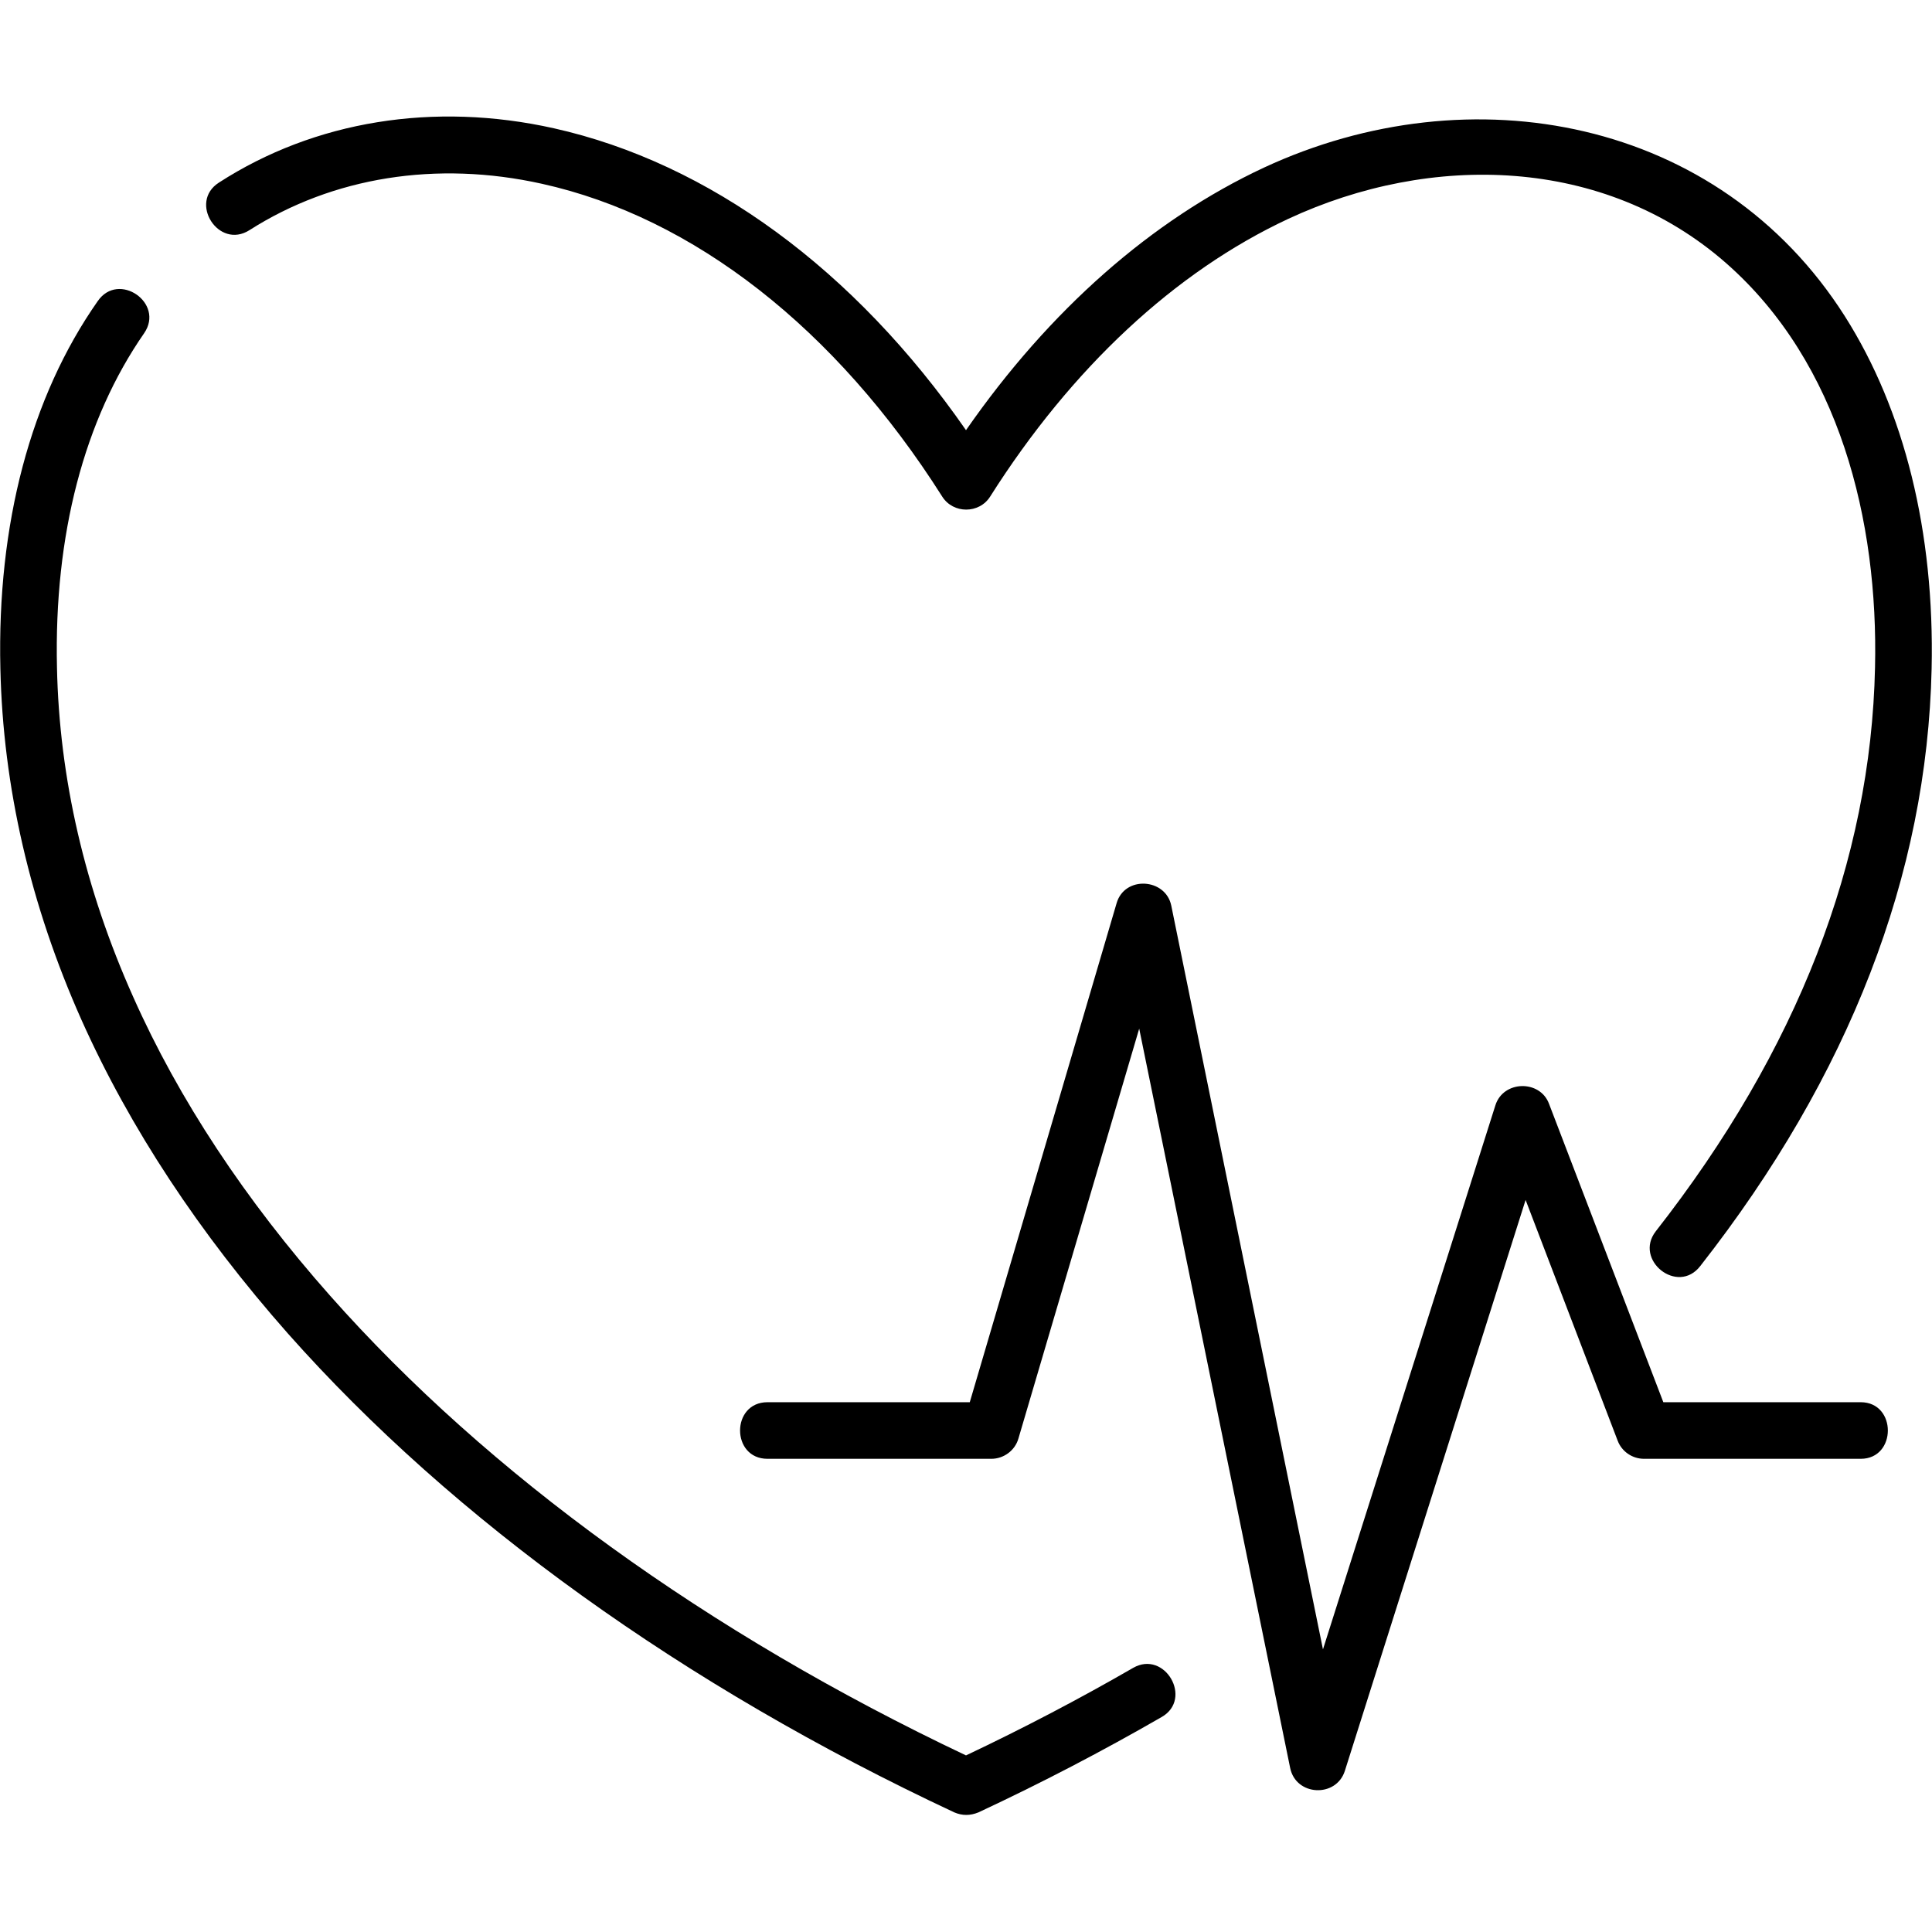
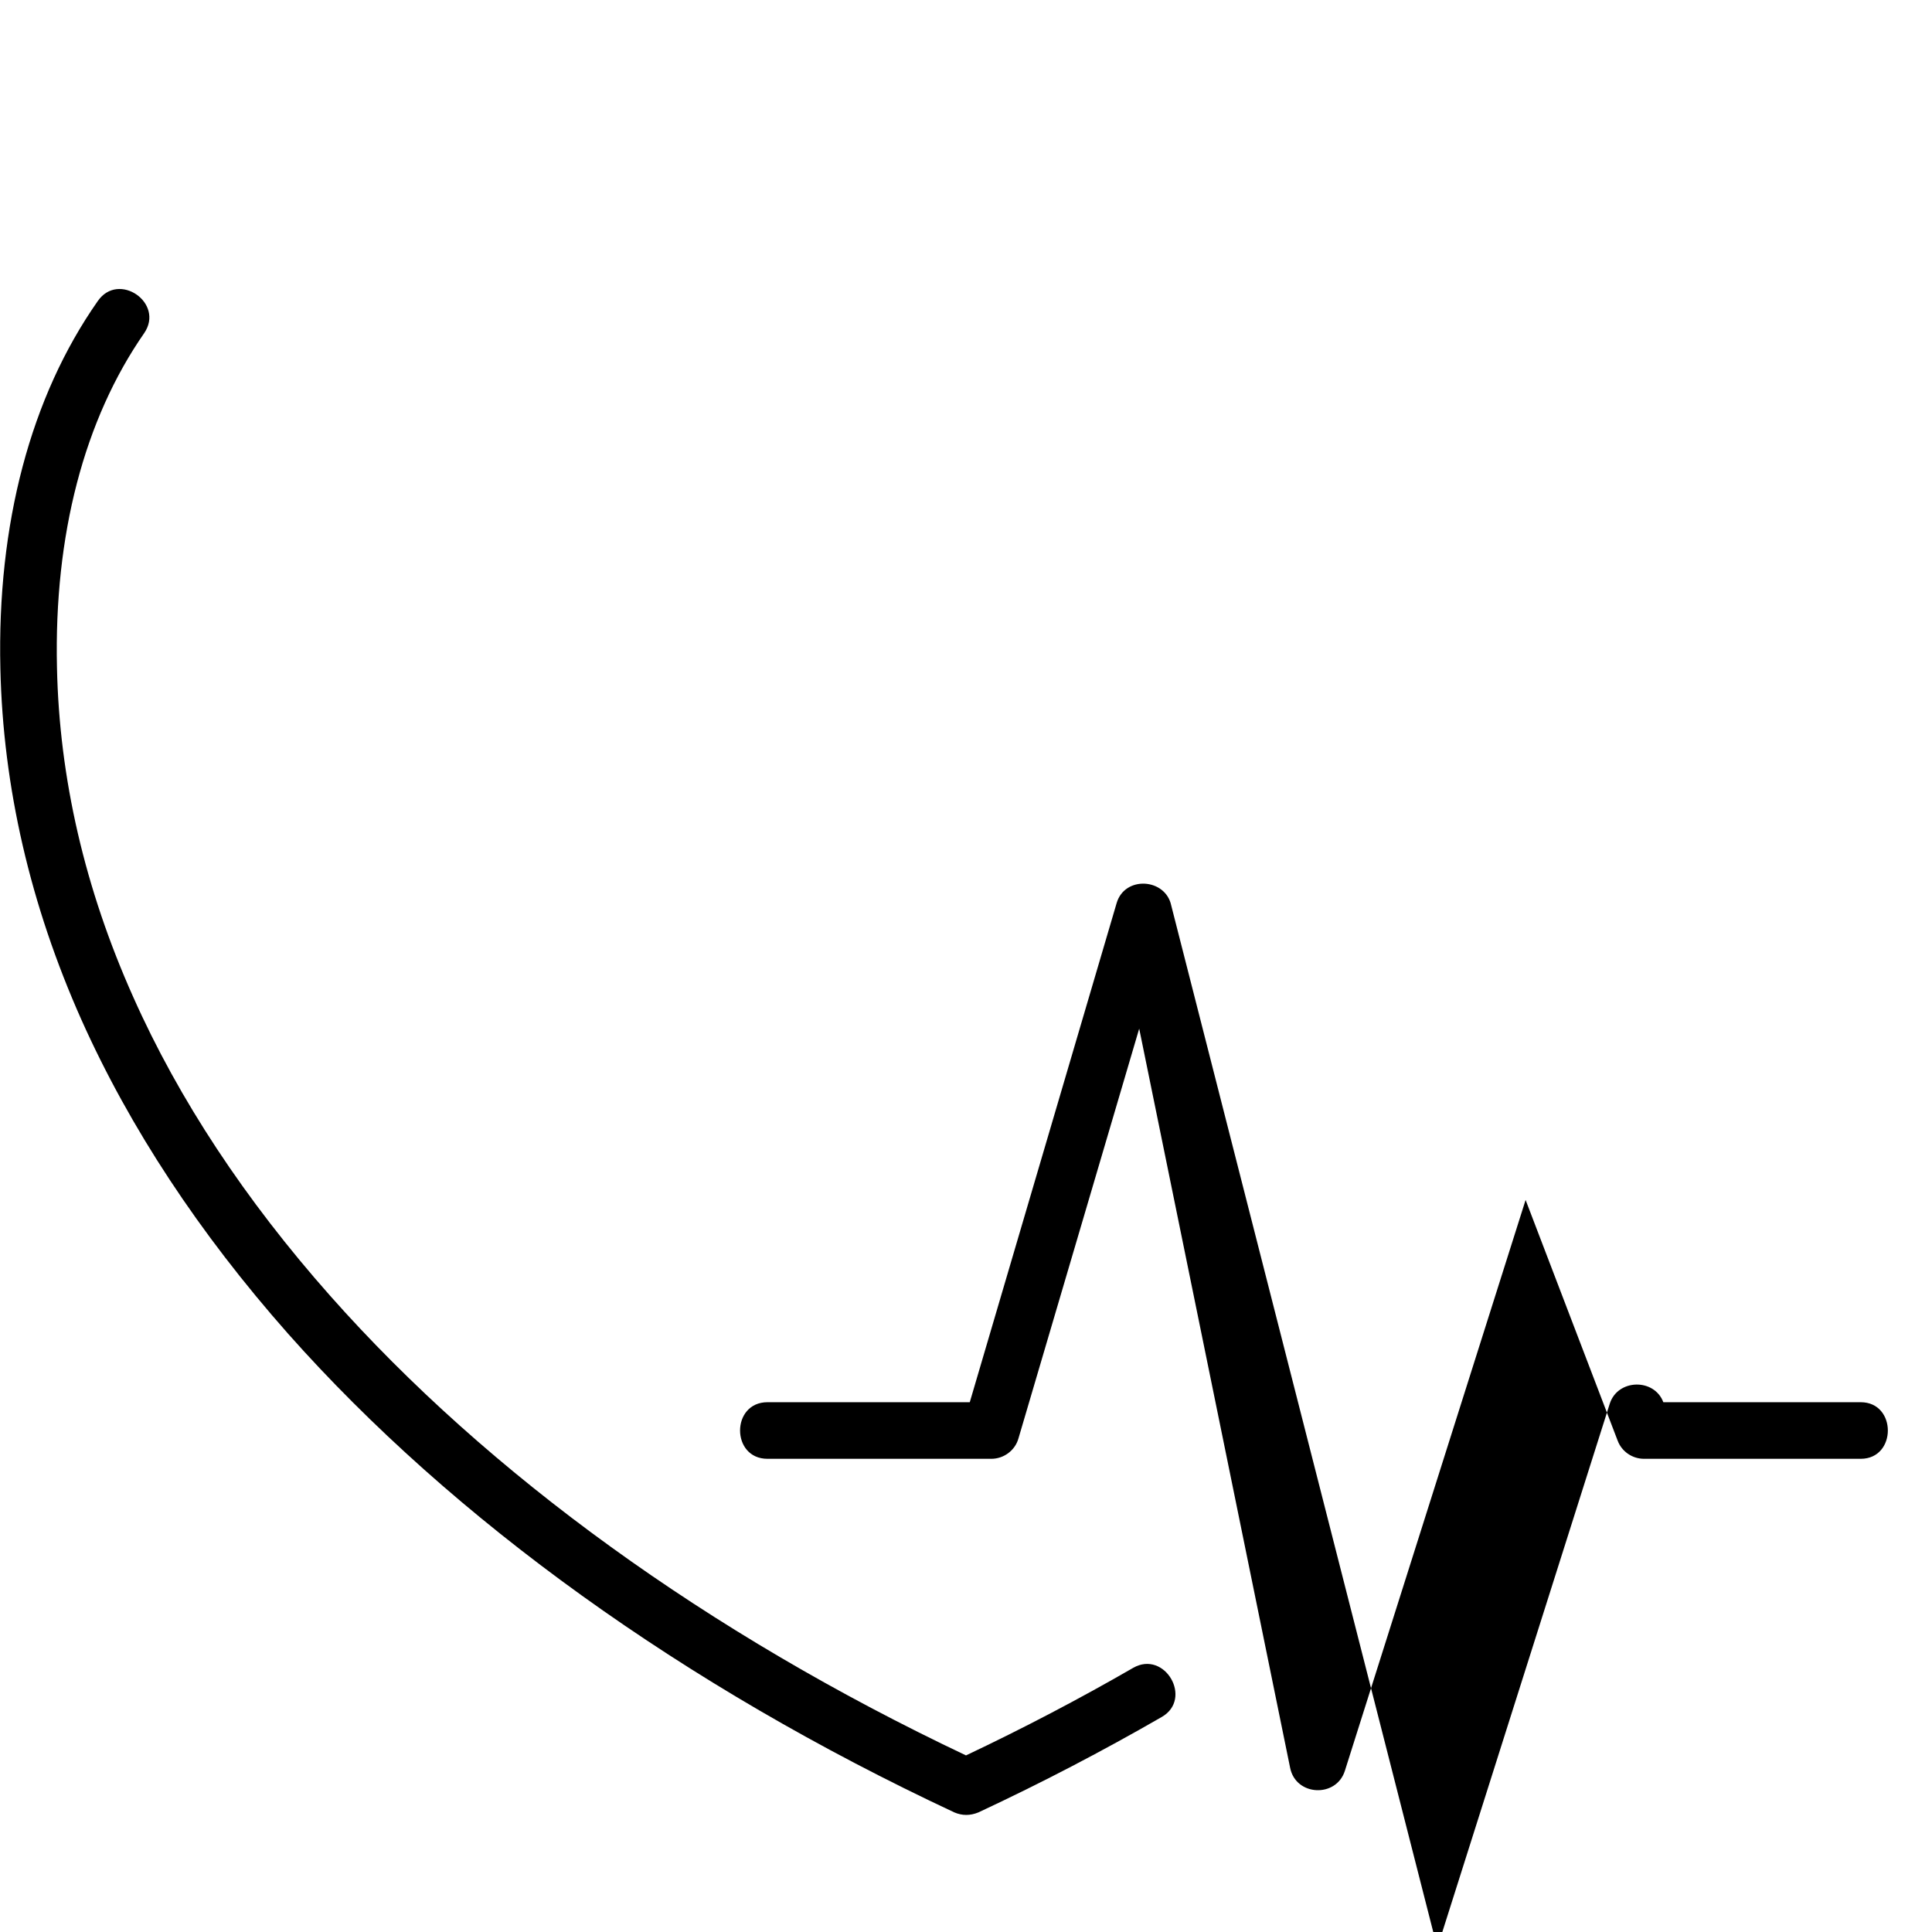
<svg xmlns="http://www.w3.org/2000/svg" version="1.1" id="Capa_1" x="0px" y="0px" viewBox="0 0 512 512" style="enable-background:new 0 0 512 512;" xml:space="preserve">
  <g>
-     <path d="M493.1,371.6h-52.3l-30.3-79.1c-2.4-6.4-12.1-6.2-14.2,0.4l-45.7,144.2L310.4,240c-1.5-7.3-12.4-8-14.5-0.6L257,371.6   h-53.6c-9.7,0-9.7,15,0,15h59.3c3.3,0,6.3-2.2,7.2-5.4l32-108.6l40,195.9c1.5,7.5,12.2,8,14.5,0.8l47.9-151.3l24.4,63.8   c1.1,2.9,3.9,4.8,7,4.8h57.4C502.7,386.6,502.7,371.6,493.1,371.6z" />
-     <path d="M488.9,83.8C455.5,31.2,389.7,19,335,44.4c-29.8,13.9-56.9,37.8-79,69.6c-29.6-42.6-68.1-70.8-109.2-80   c-31.8-7.1-63.4-2-88.8,14.4c-8.1,5.2-0.1,17.8,8.1,12.6c22.1-14.1,49.6-18.5,77.5-12.3c40.2,8.9,77.9,38.4,106.1,82.9   c2.9,4.6,9.8,4.6,12.7,0c21.6-34.1,49-59.6,79-73.6c37.8-17.6,83.7-16.6,116,11.7c30.2,26.5,40.4,68.4,39.5,107.2   c-1.1,51.3-20.6,101.5-58.1,149.4c-5.9,7.6,5.8,17,11.8,9.2c39.5-50.4,60.1-103.7,61.3-158.3C512.7,141,504.7,108.7,488.9,83.8z" />
+     <path d="M493.1,371.6h-52.3c-2.4-6.4-12.1-6.2-14.2,0.4l-45.7,144.2L310.4,240c-1.5-7.3-12.4-8-14.5-0.6L257,371.6   h-53.6c-9.7,0-9.7,15,0,15h59.3c3.3,0,6.3-2.2,7.2-5.4l32-108.6l40,195.9c1.5,7.5,12.2,8,14.5,0.8l47.9-151.3l24.4,63.8   c1.1,2.9,3.9,4.8,7,4.8h57.4C502.7,386.6,502.7,371.6,493.1,371.6z" />
    <path d="M300.3,442c-14.2,8.2-29.1,16-44.3,23.2c-68.4-32.4-126.6-74.5-168.5-121.8c-22.5-25.4-40.1-52-52.2-79.2   c-12.8-28.6-19.6-58-20.2-87.3c-0.8-35.1,7.2-65.7,23.1-88.6c5.5-8-6.8-16.5-12.3-8.5C8.1,105.2-0.8,138.9,0.1,177.2   c0.7,31.3,7.9,62.6,21.5,93.1c12.8,28.6,31.2,56.5,54.7,83.1c43.9,49.5,105,93.4,176.6,126.9c2.1,0.9,4.2,0.9,6.4,0   c16.7-7.8,33-16.3,48.6-25.3C316.2,450.2,308.7,437.2,300.3,442z" />
  </g>
</svg>